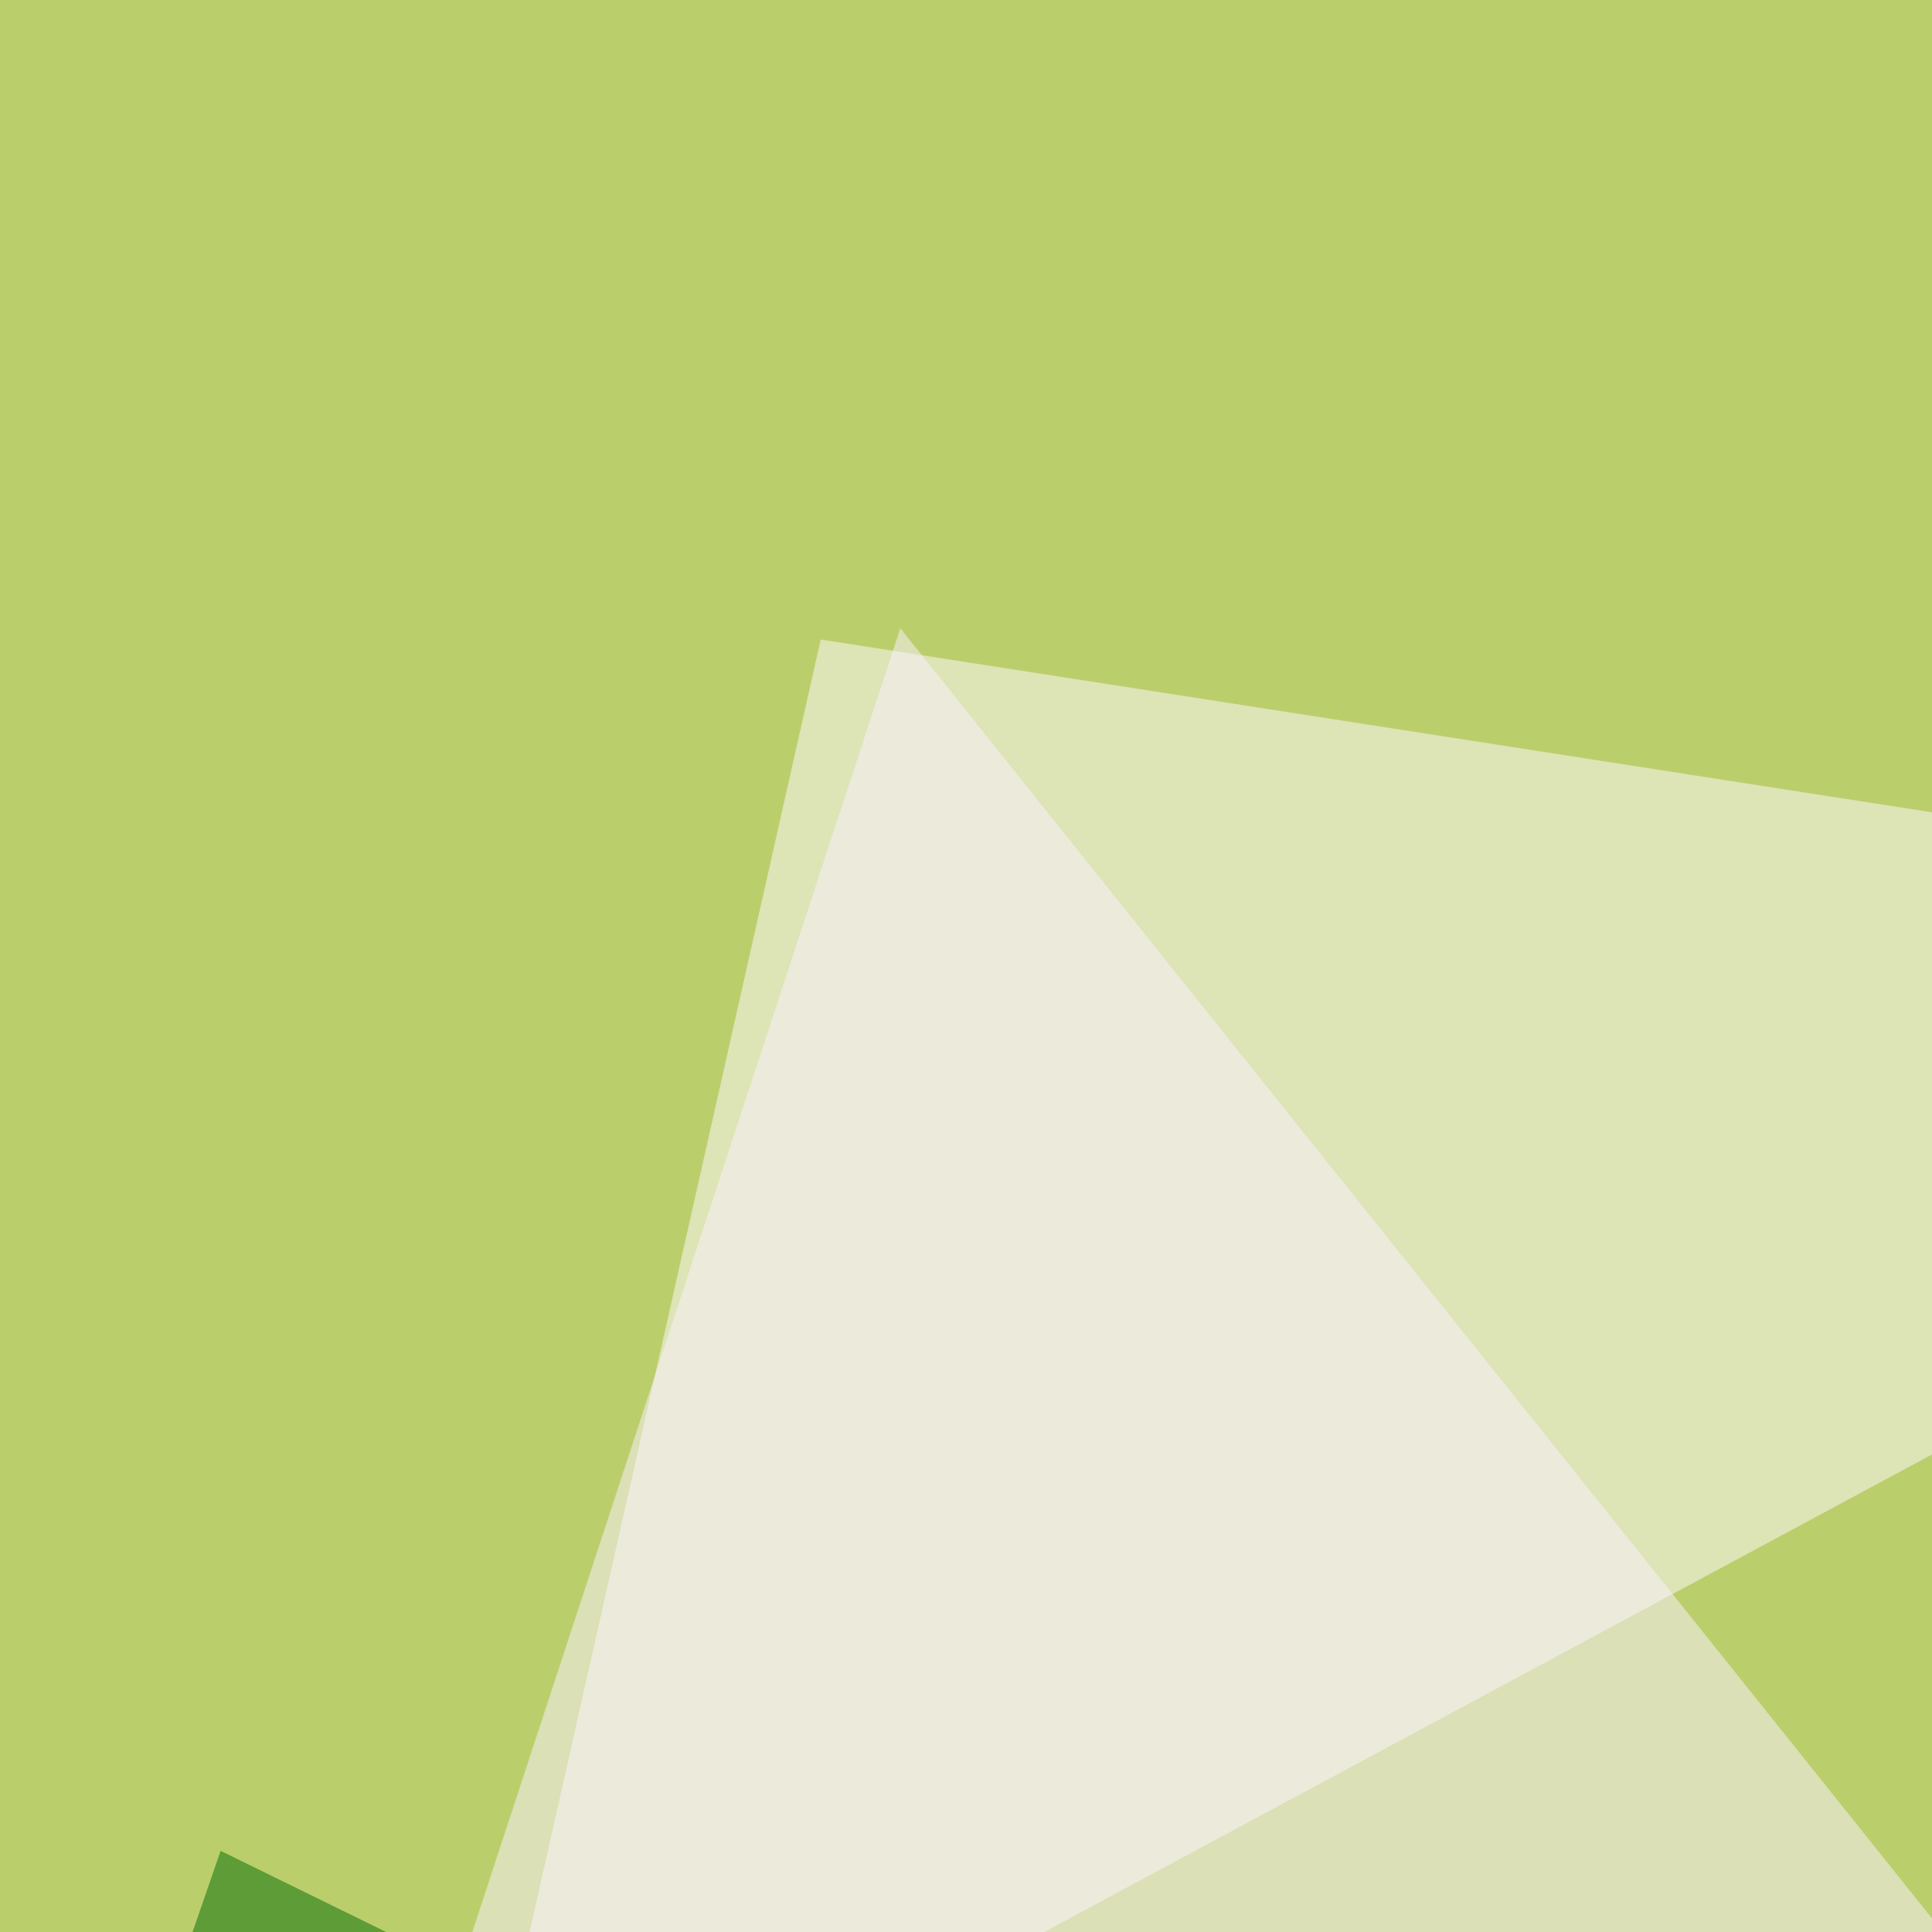
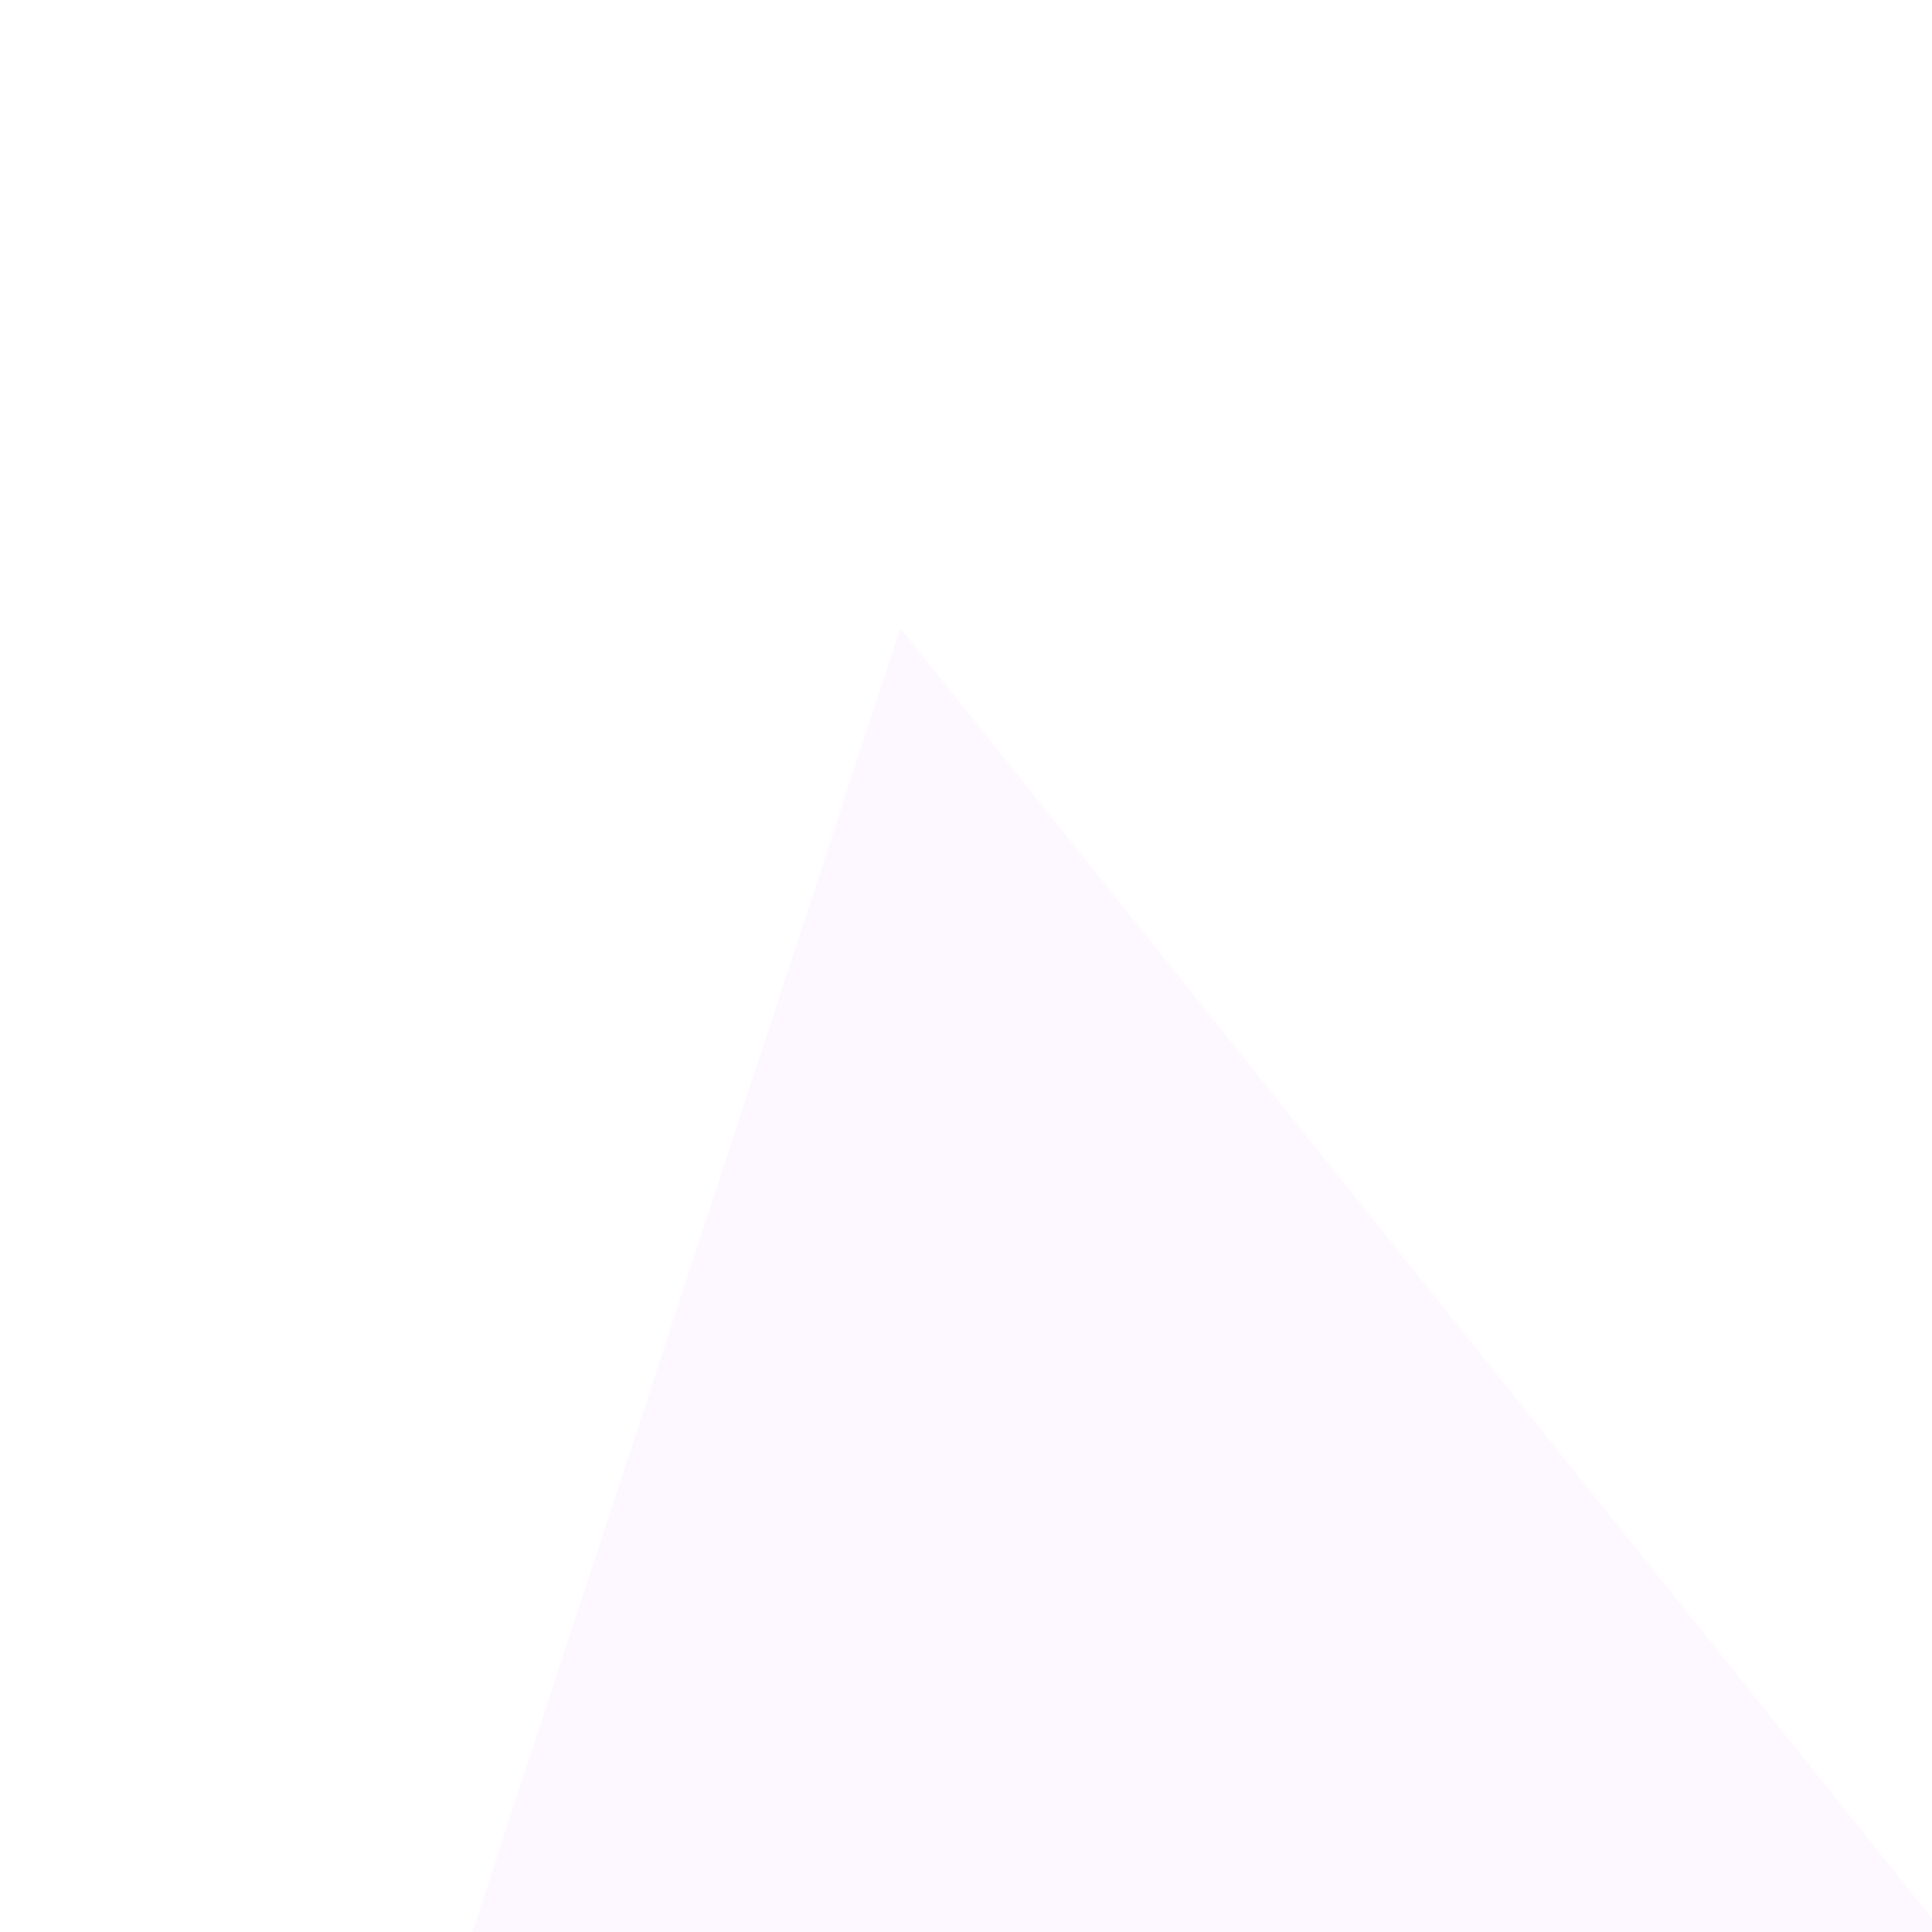
<svg xmlns="http://www.w3.org/2000/svg" width="500" height="500">
  <filter id="a">
    <feGaussianBlur stdDeviation="55" />
  </filter>
-   <rect width="100%" height="100%" fill="#bbce6c" />
  <g filter="url(#a)">
    <g fill-opacity=".5">
-       <path fill="#fffaff" d="M118.7 581.5l93.7-416 527.3 82z" />
-       <path fill="#006a00" d="M361.8 628.4L57.1 479 4.4 631.3z" />
      <path fill="#007600" d="M288.6 558.1l495-5.9L687 669.4z" />
      <path fill="#fdf2ff" d="M107 546.4l126-383.8 304.6 380.9z" />
    </g>
  </g>
</svg>